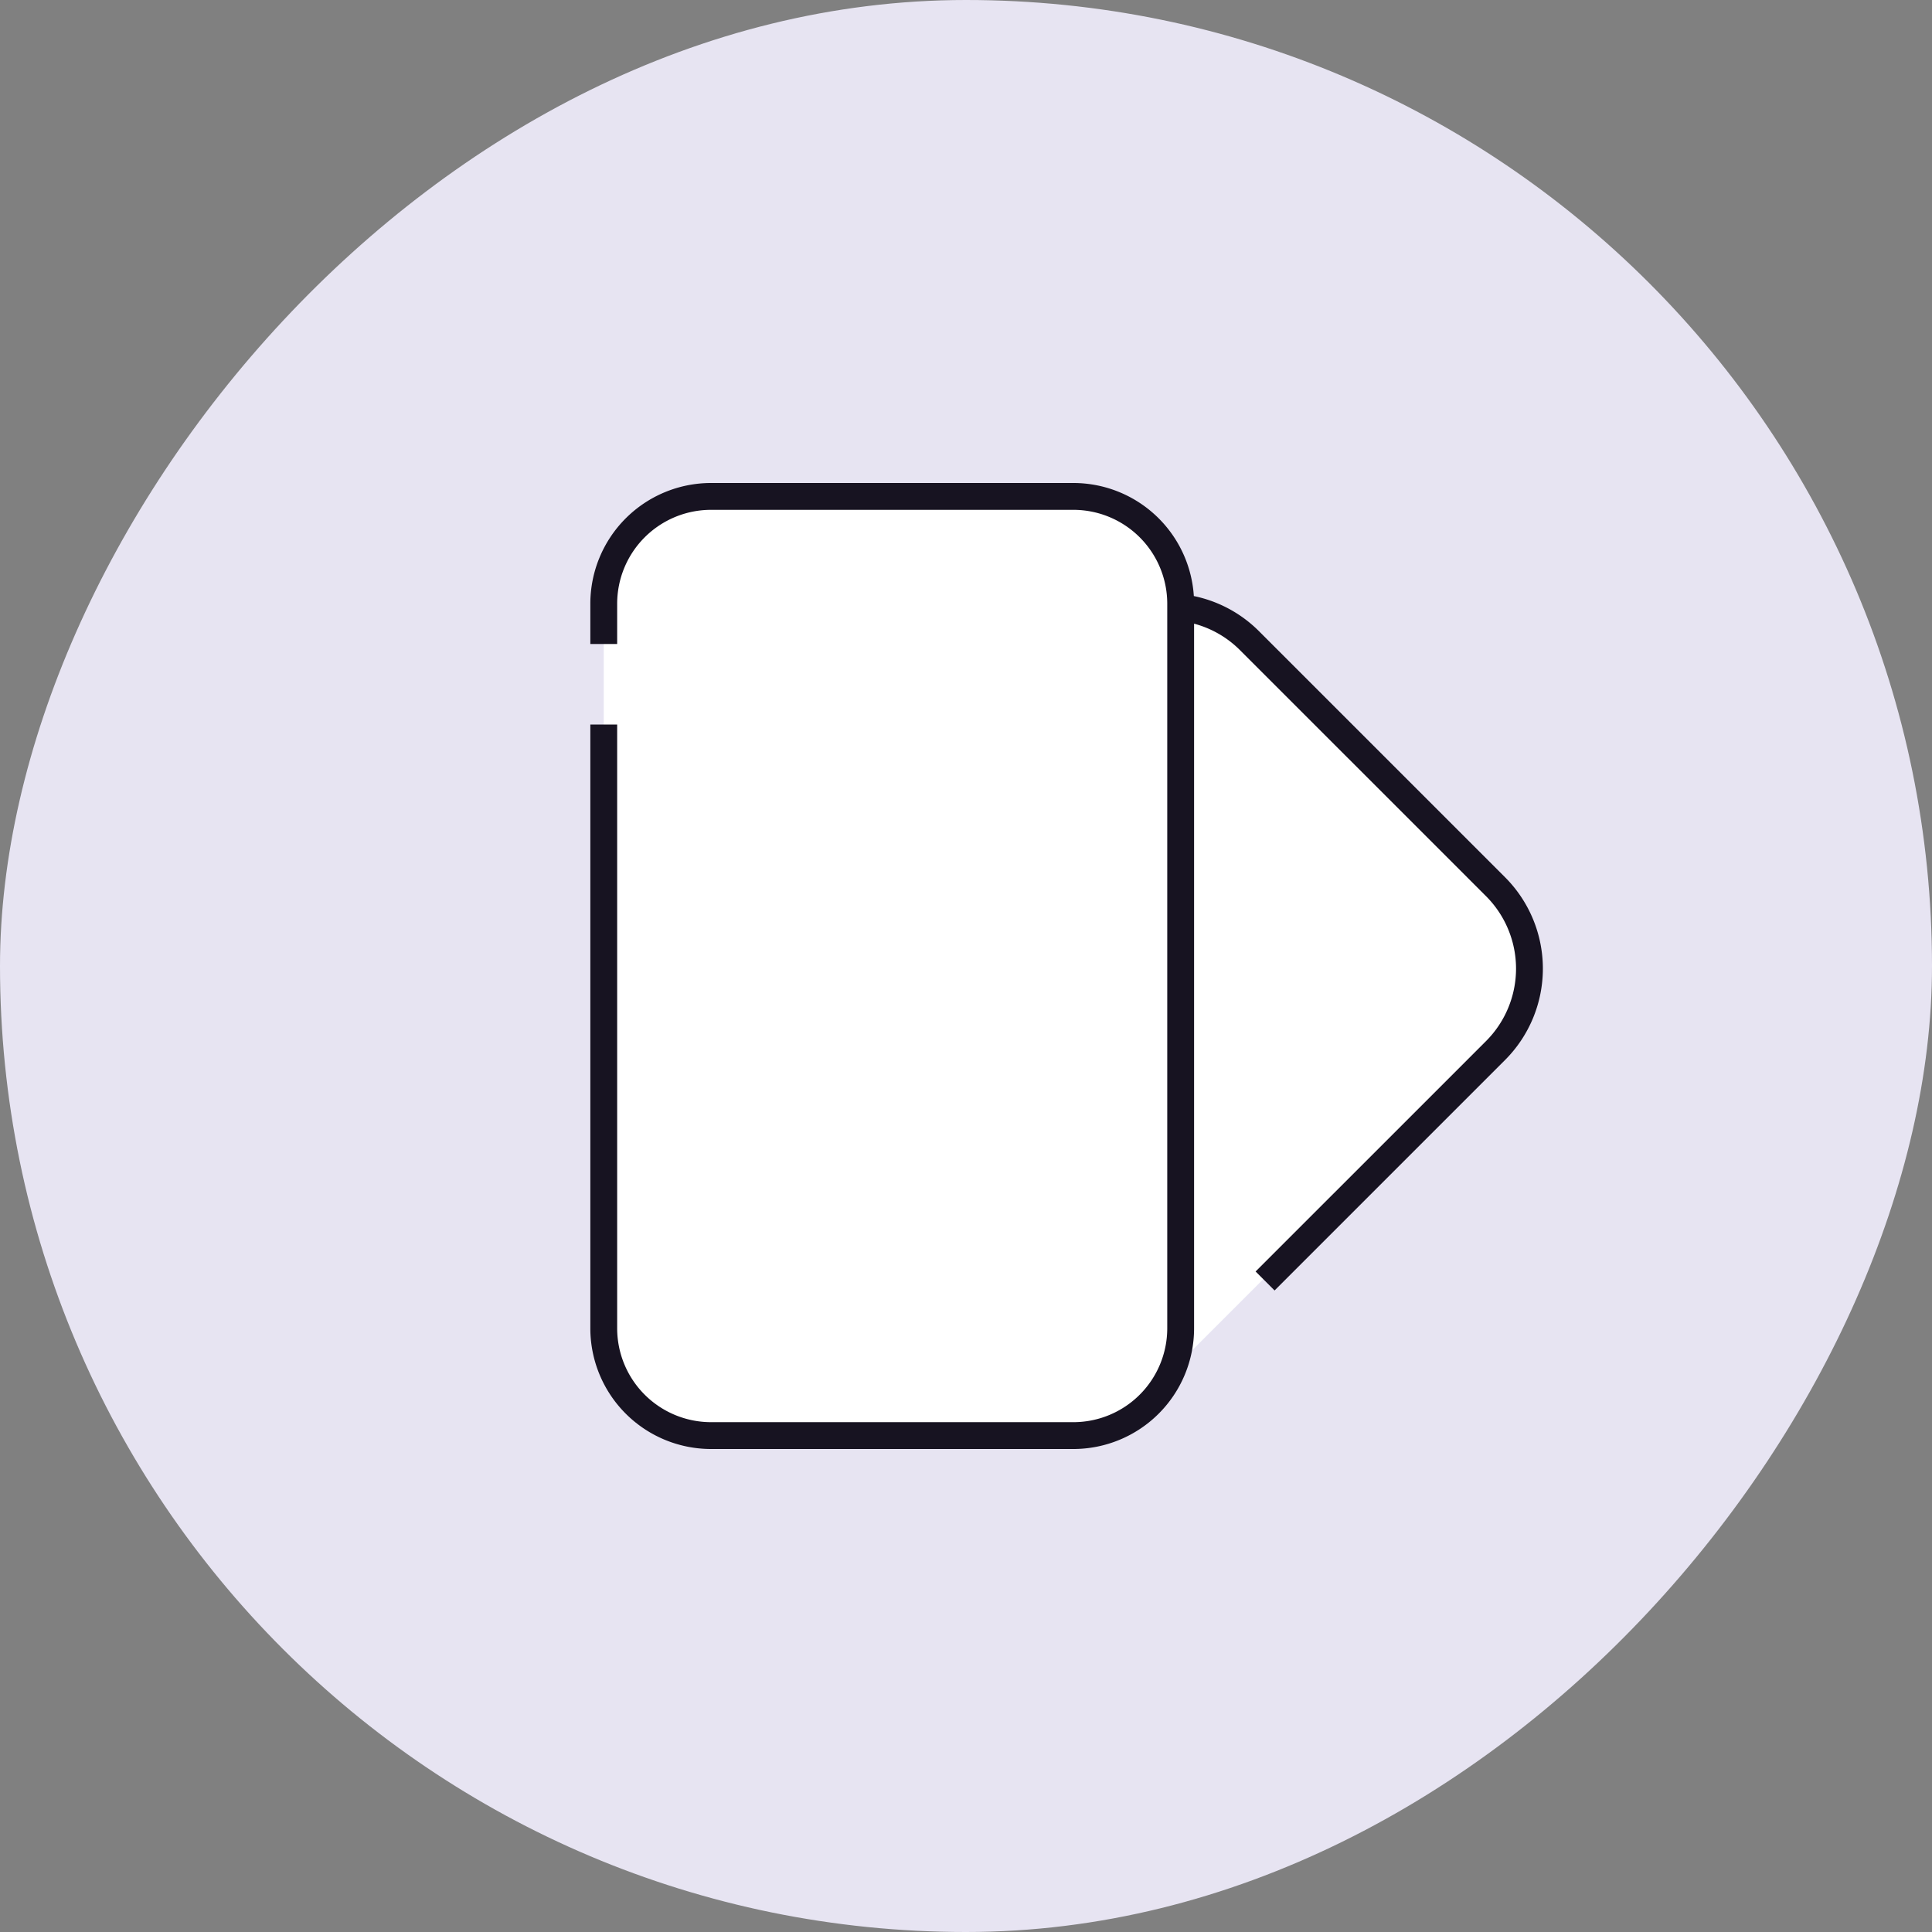
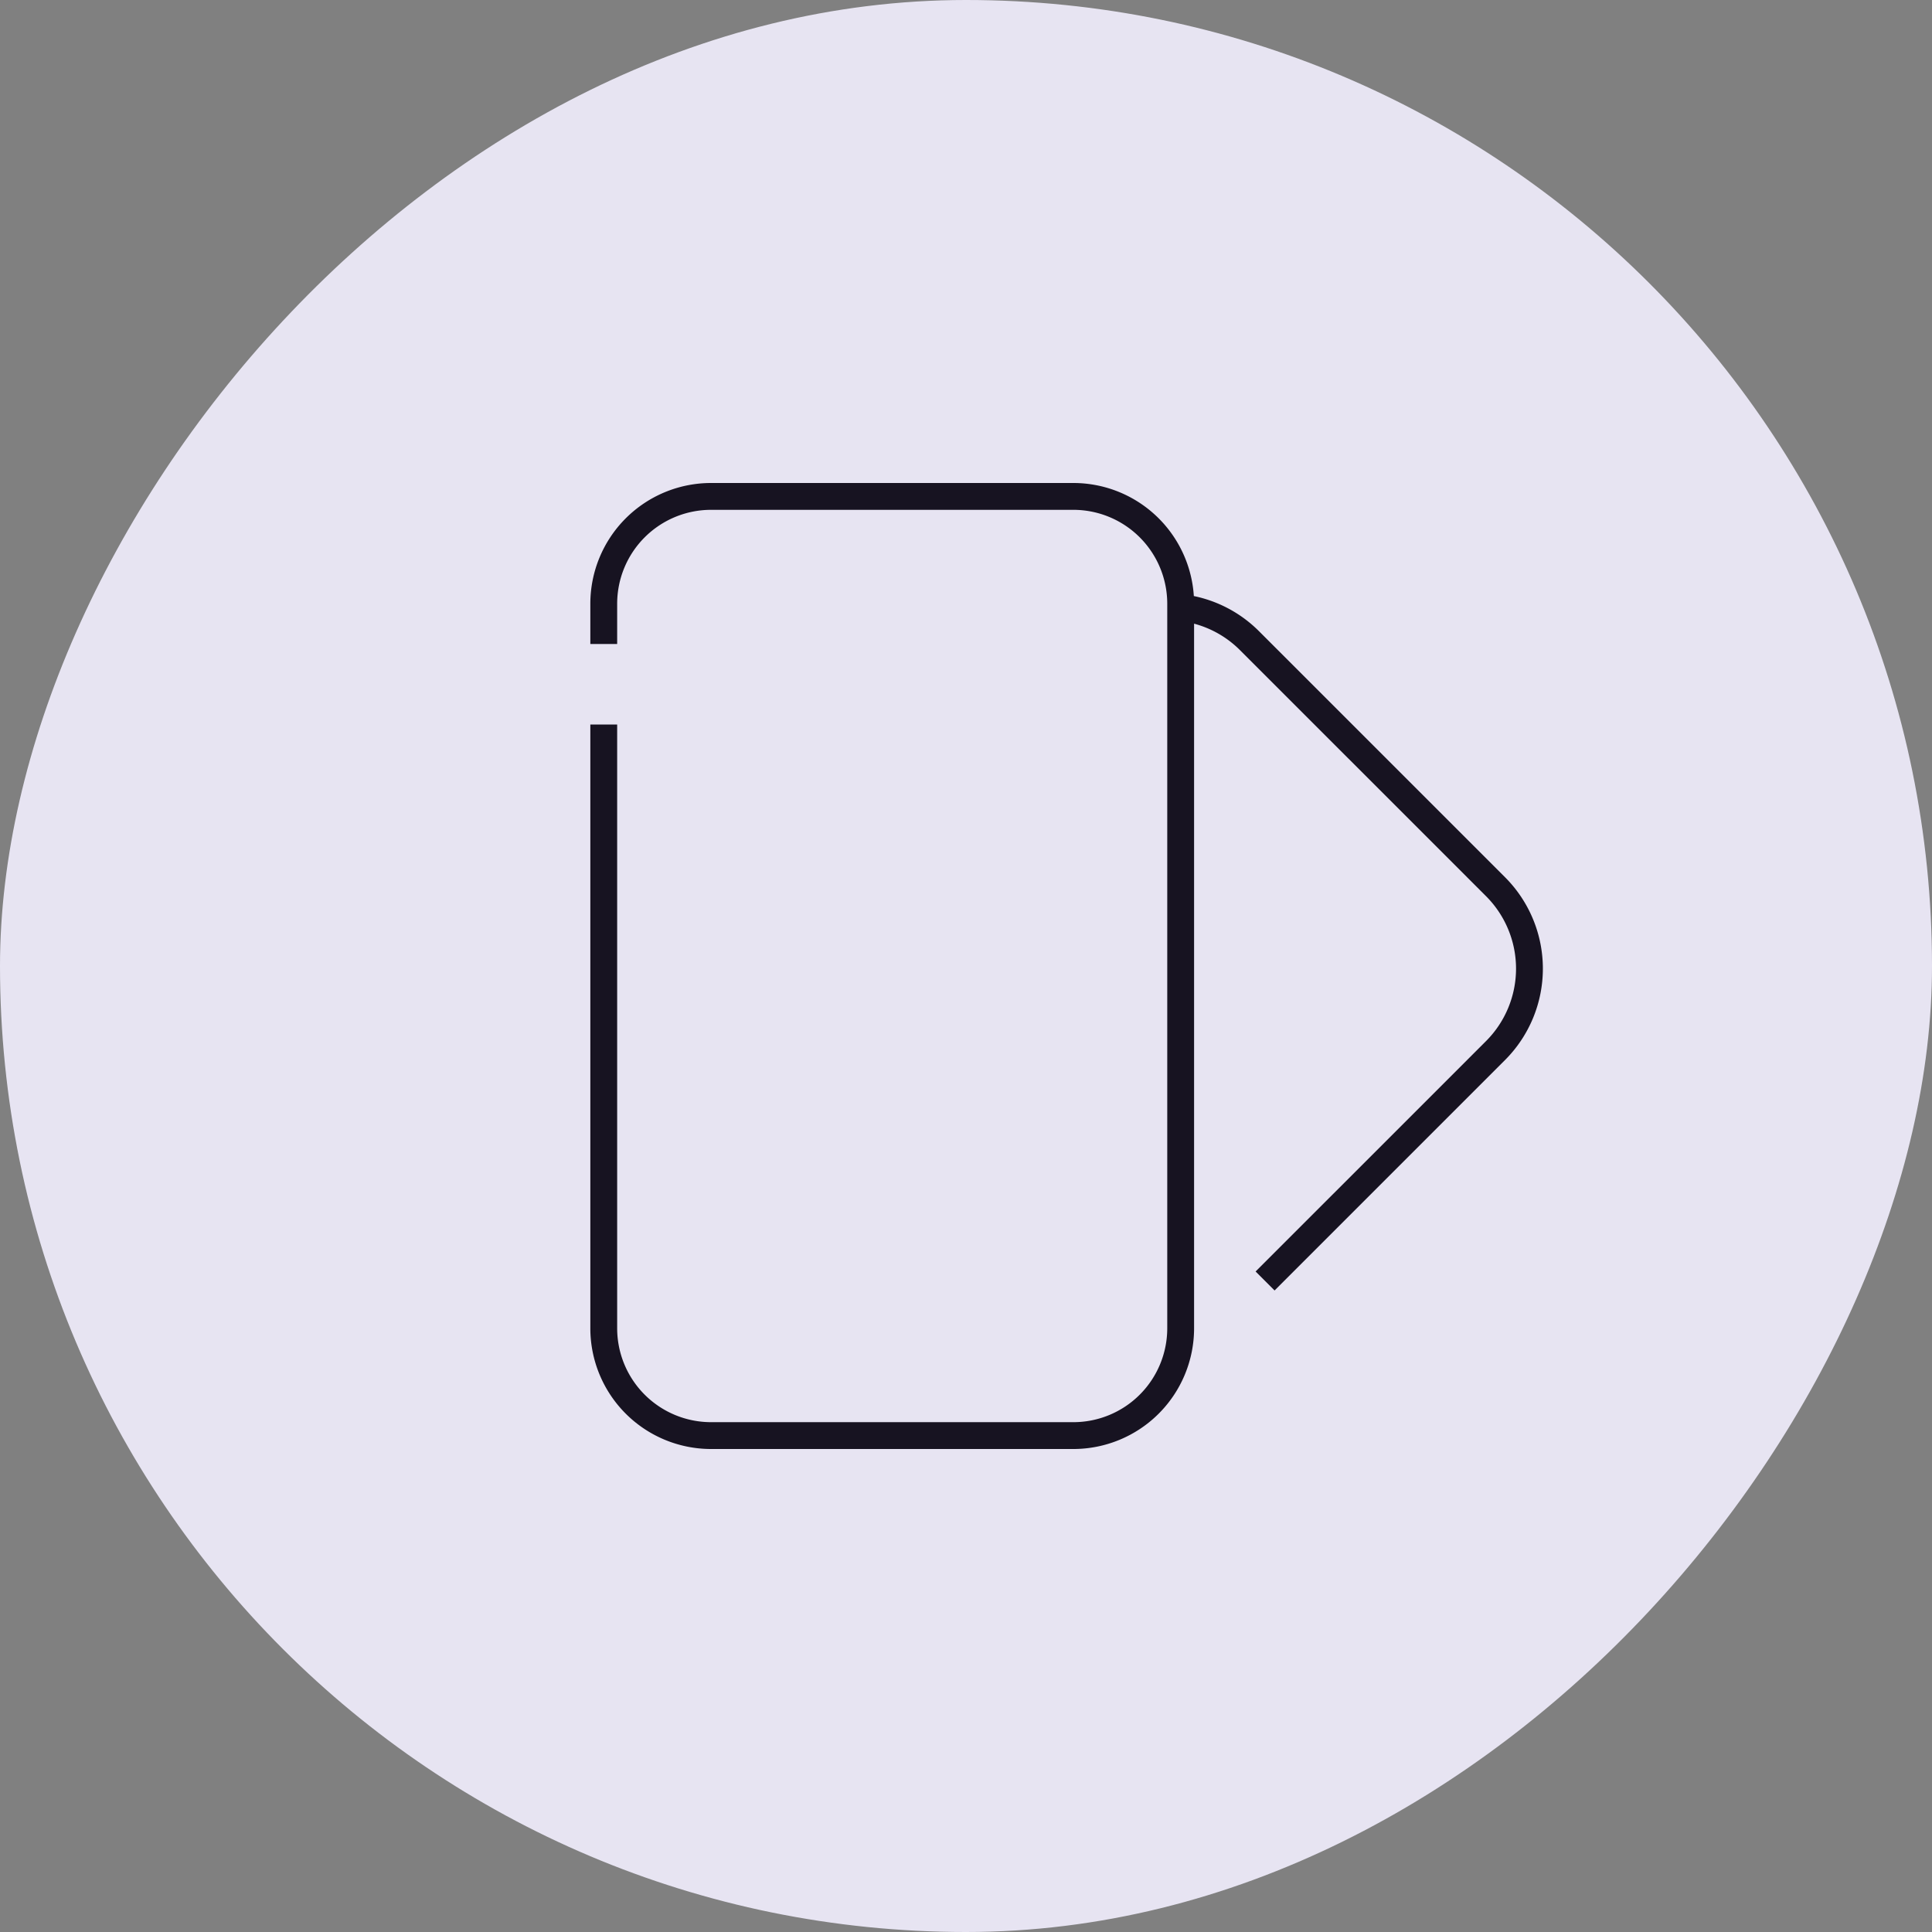
<svg xmlns="http://www.w3.org/2000/svg" width="144" height="144" fill="none" viewBox="0 0 144 144">
  <rect x="0" y="0" width="144" height="144" fill="#808080" stroke="none" />
  <rect width="144" height="144" rx="72" transform="matrix(-1 0 0 1 144 0)" fill="#E7E4F2" />
-   <path d="M111.843 77.657L86 103.5v-57a4.243 4.243 0 016 0l19.843 19.843a8 8 0 010 11.314z" fill="#fff" />
-   <rect x="45" y="37" width="43" height="70" rx="8" fill="#fff" />
  <path d="M88.25 45.314a8.602 8.602 0 014.886 2.444l18.329 18.328a8.64 8.64 0 010 12.22L95 94.77M45 47v-2a8 8 0 018-8h27a8 8 0 018 8v54a8 8 0 01-8 8H53a8 8 0 01-8-8V55" stroke="#171321" stroke-width="2" stroke-linecap="square" />
</svg>